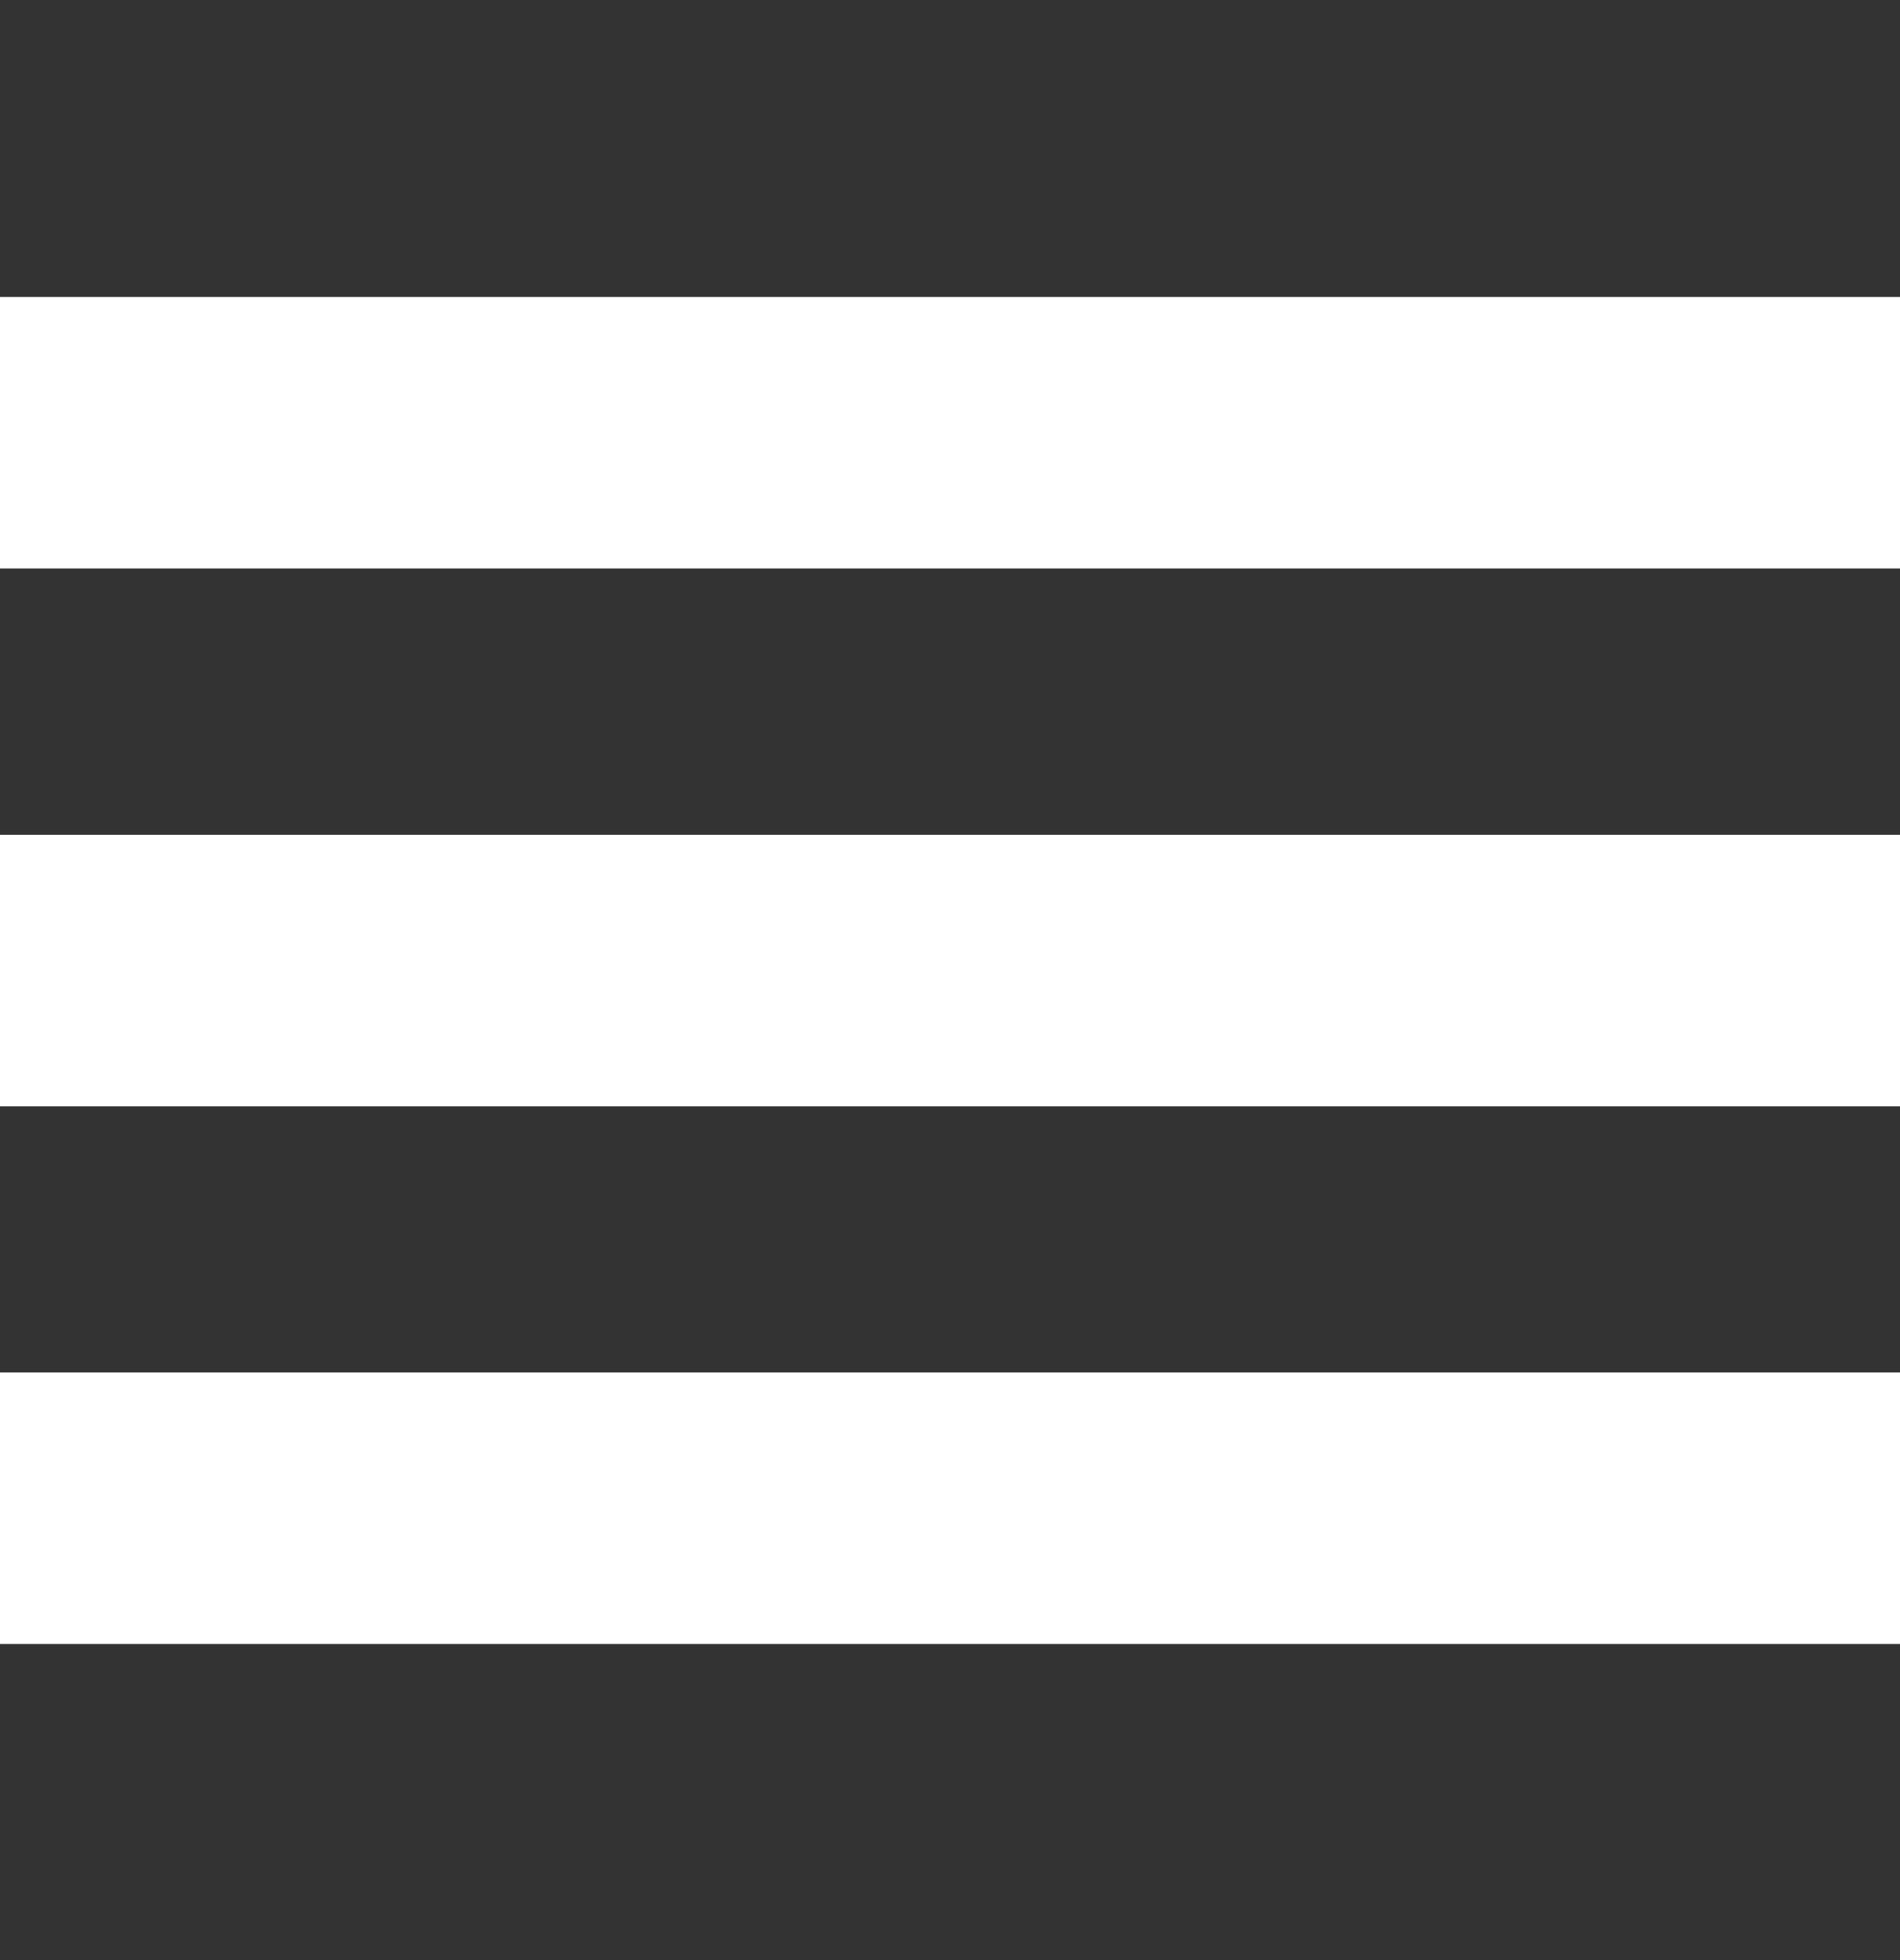
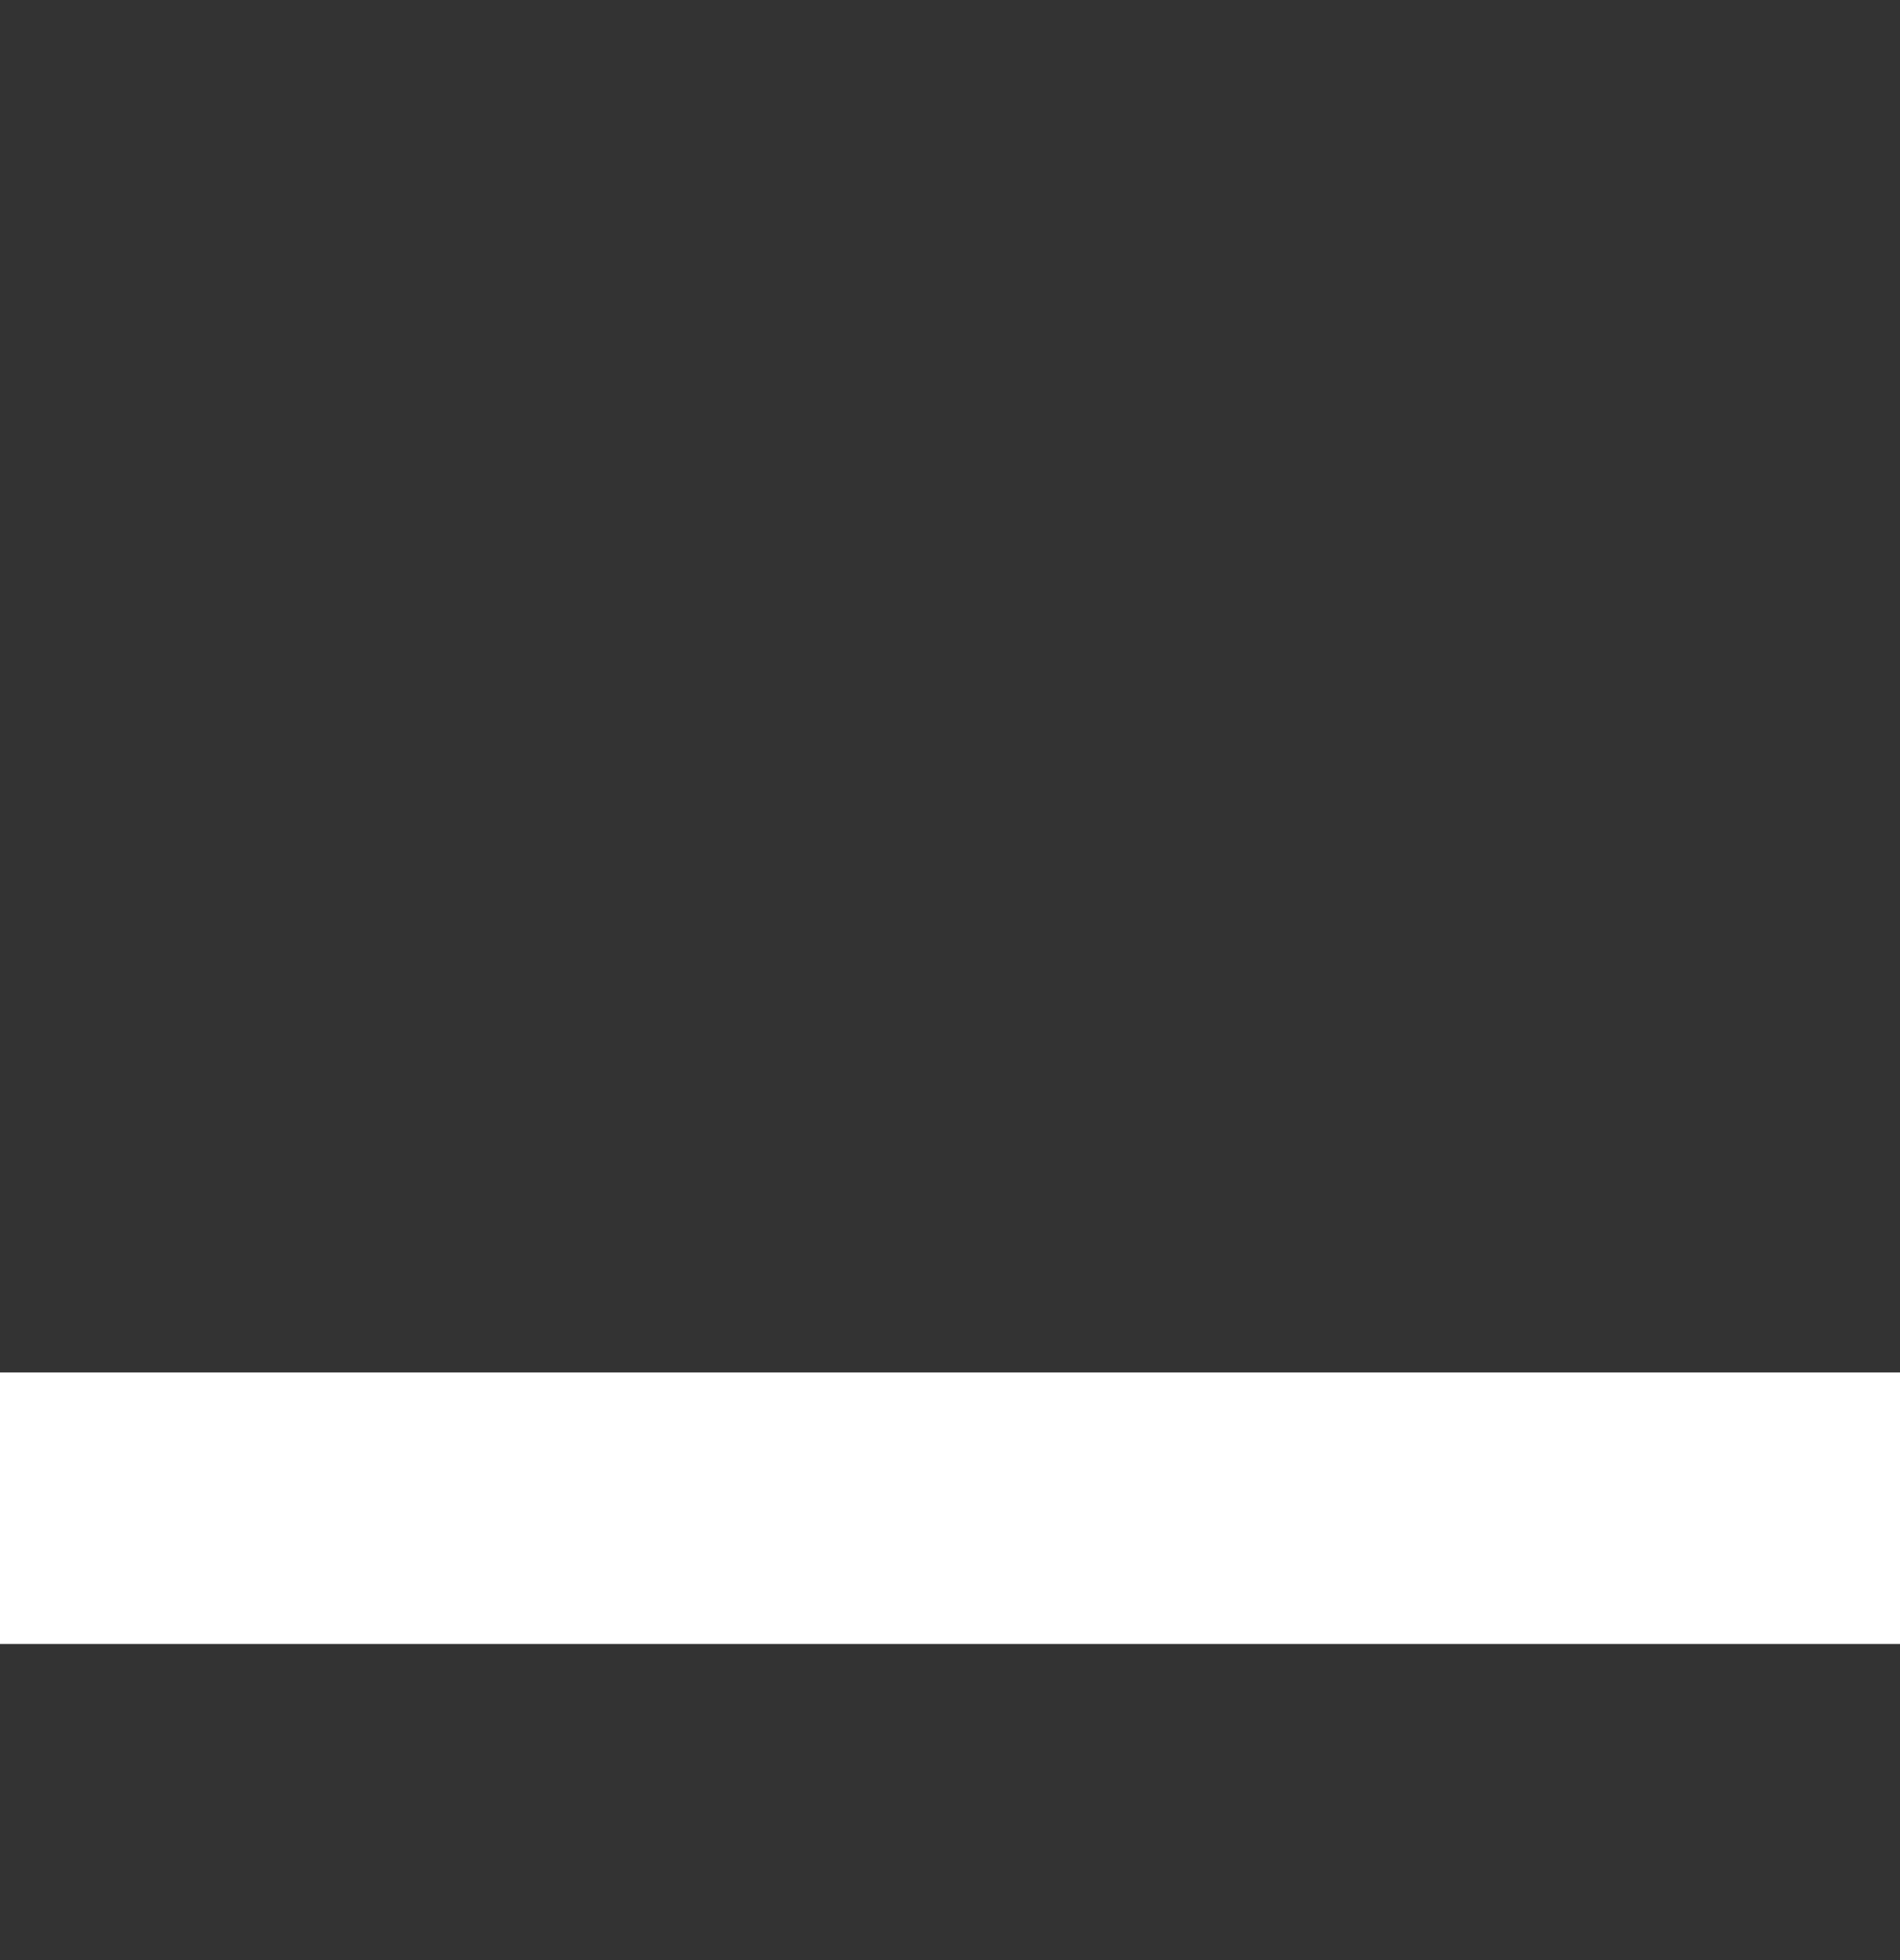
<svg xmlns="http://www.w3.org/2000/svg" fill="none" height="100%" overflow="visible" preserveAspectRatio="none" style="display: block;" viewBox="0 0 32 33" width="100%">
  <rect x="0" y="0" width="32" height="33" fill="#333333" stroke="none" />
  <g id="fi_8893045">
    <g id="Group">
-       <path d="M32 5H0V9.571H32V5Z" fill="white" id="Vector" />
-       <path d="M32 14.055H0V18.626H32V14.055Z" fill="white" id="Vector_2" />
      <path d="M32 23.107H0V27.678H32V23.107Z" fill="white" id="Vector_3" />
    </g>
  </g>
</svg>